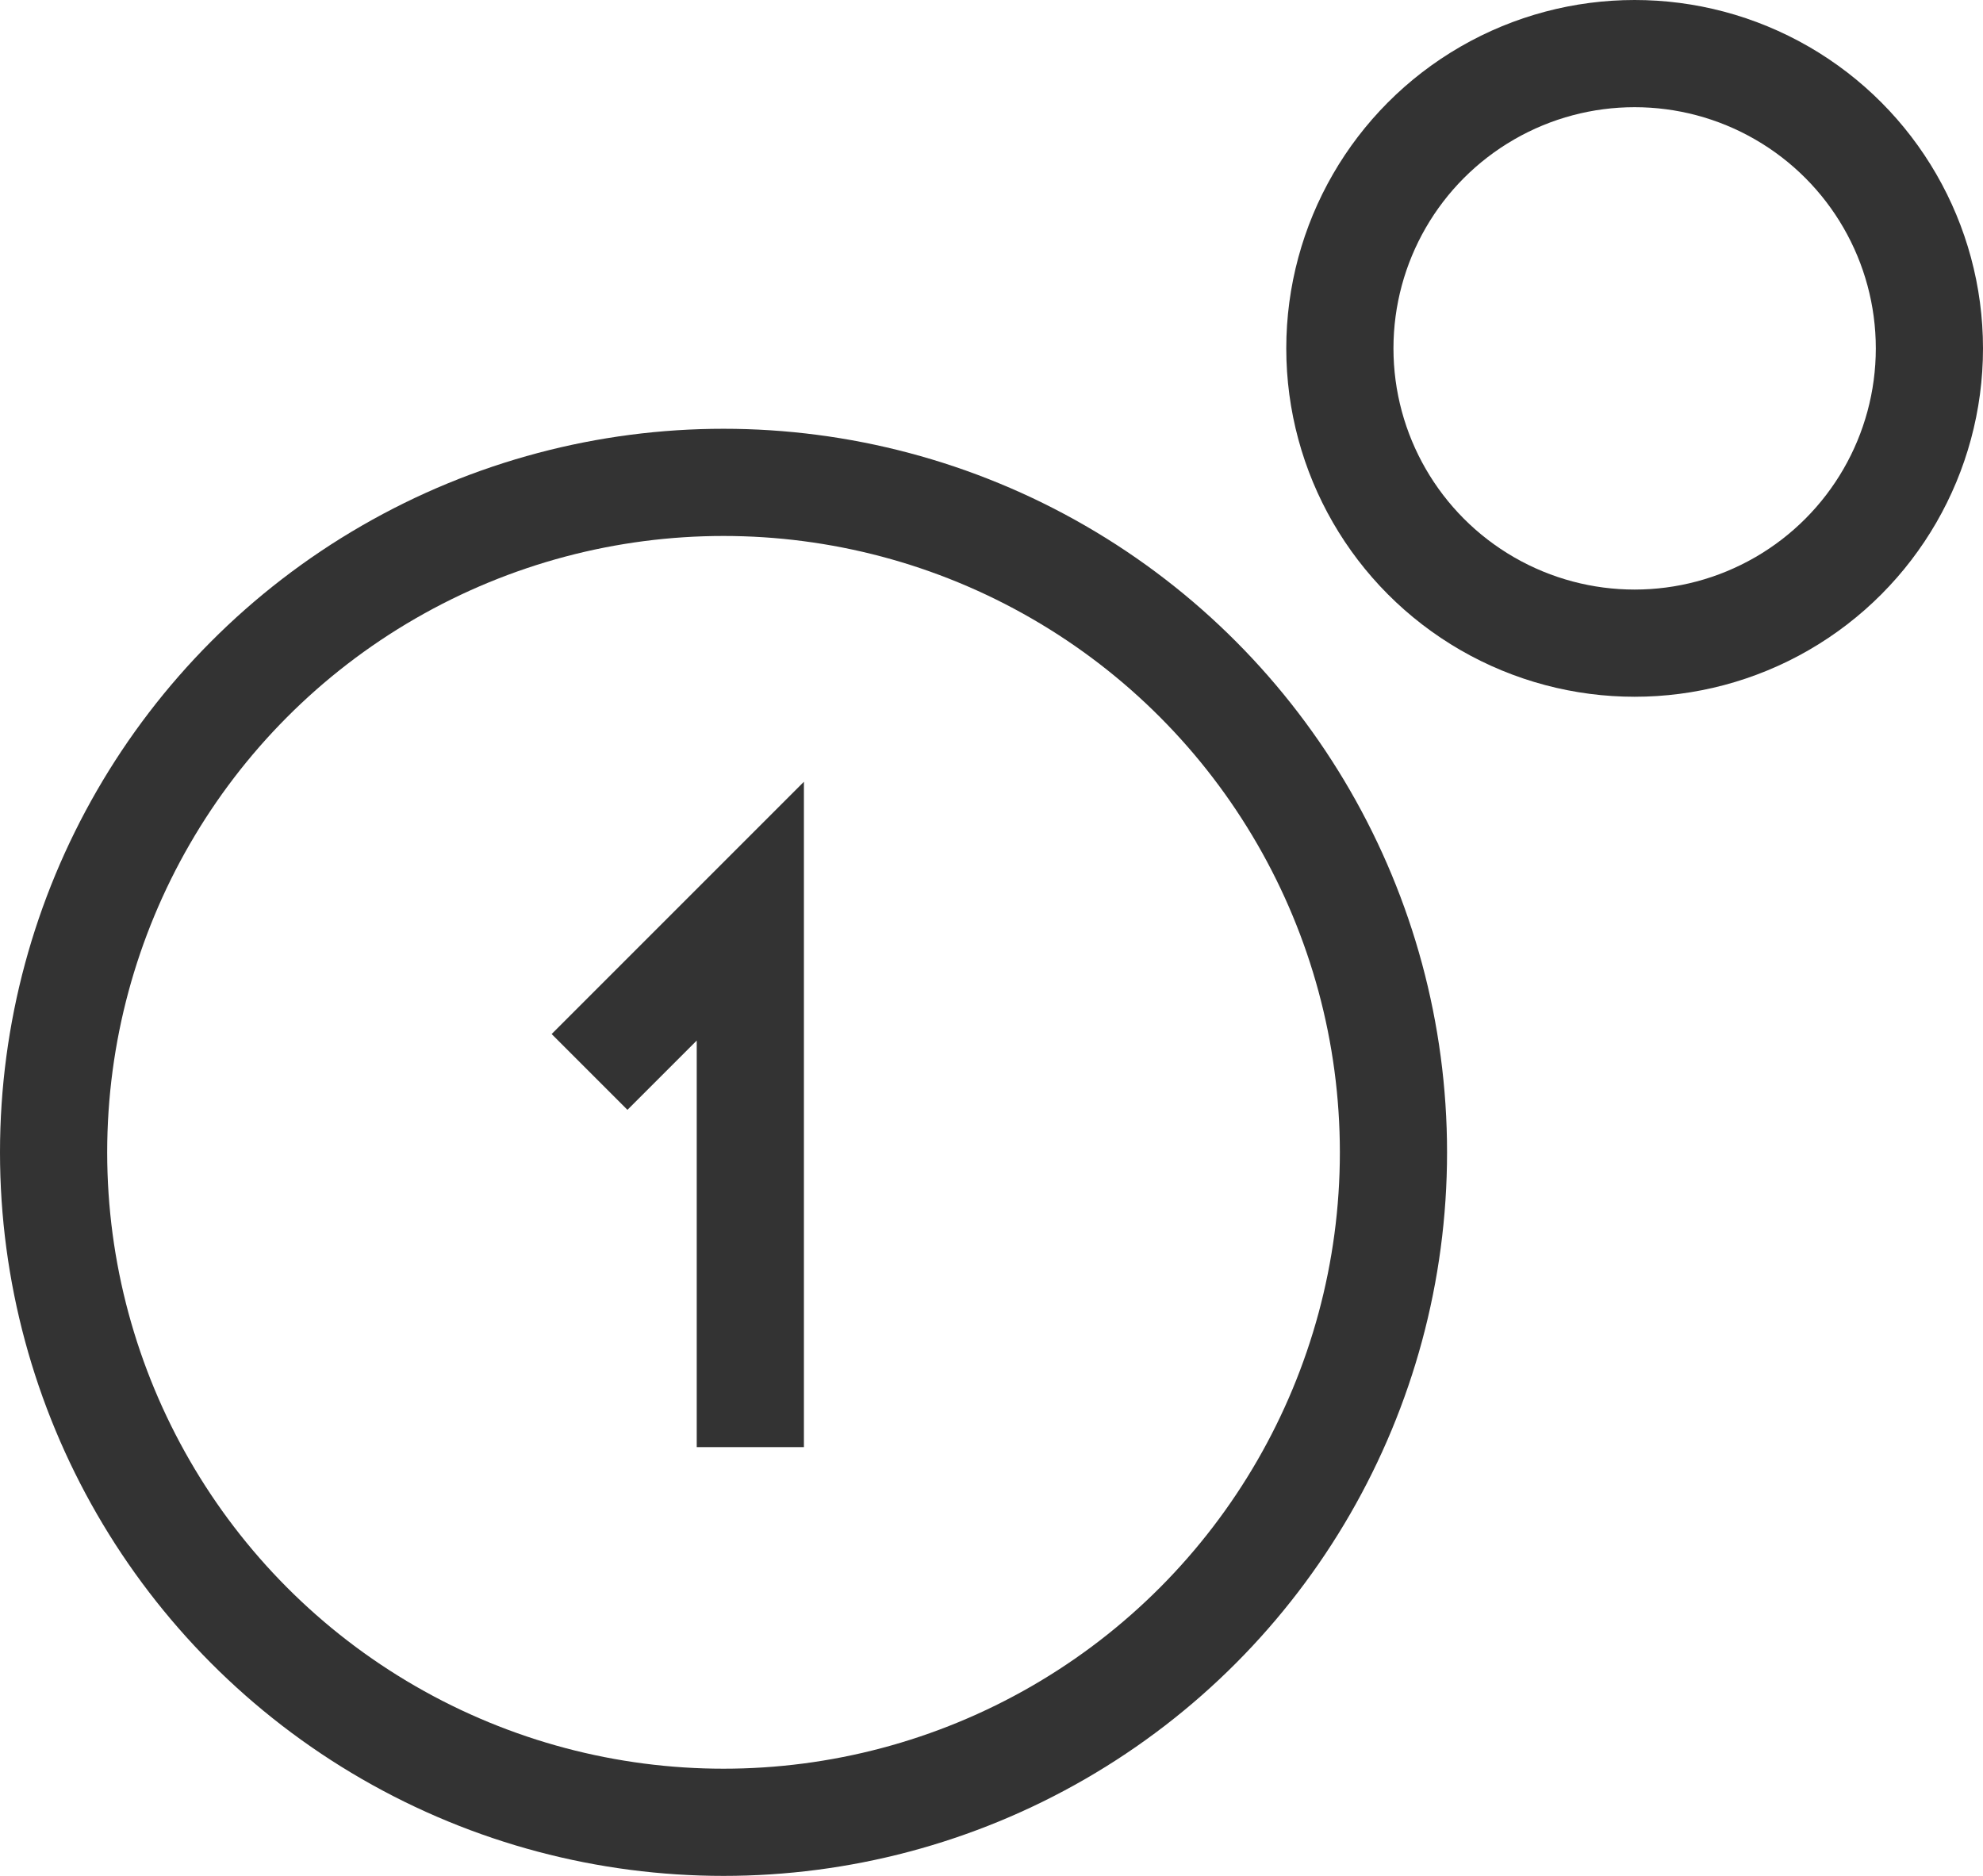
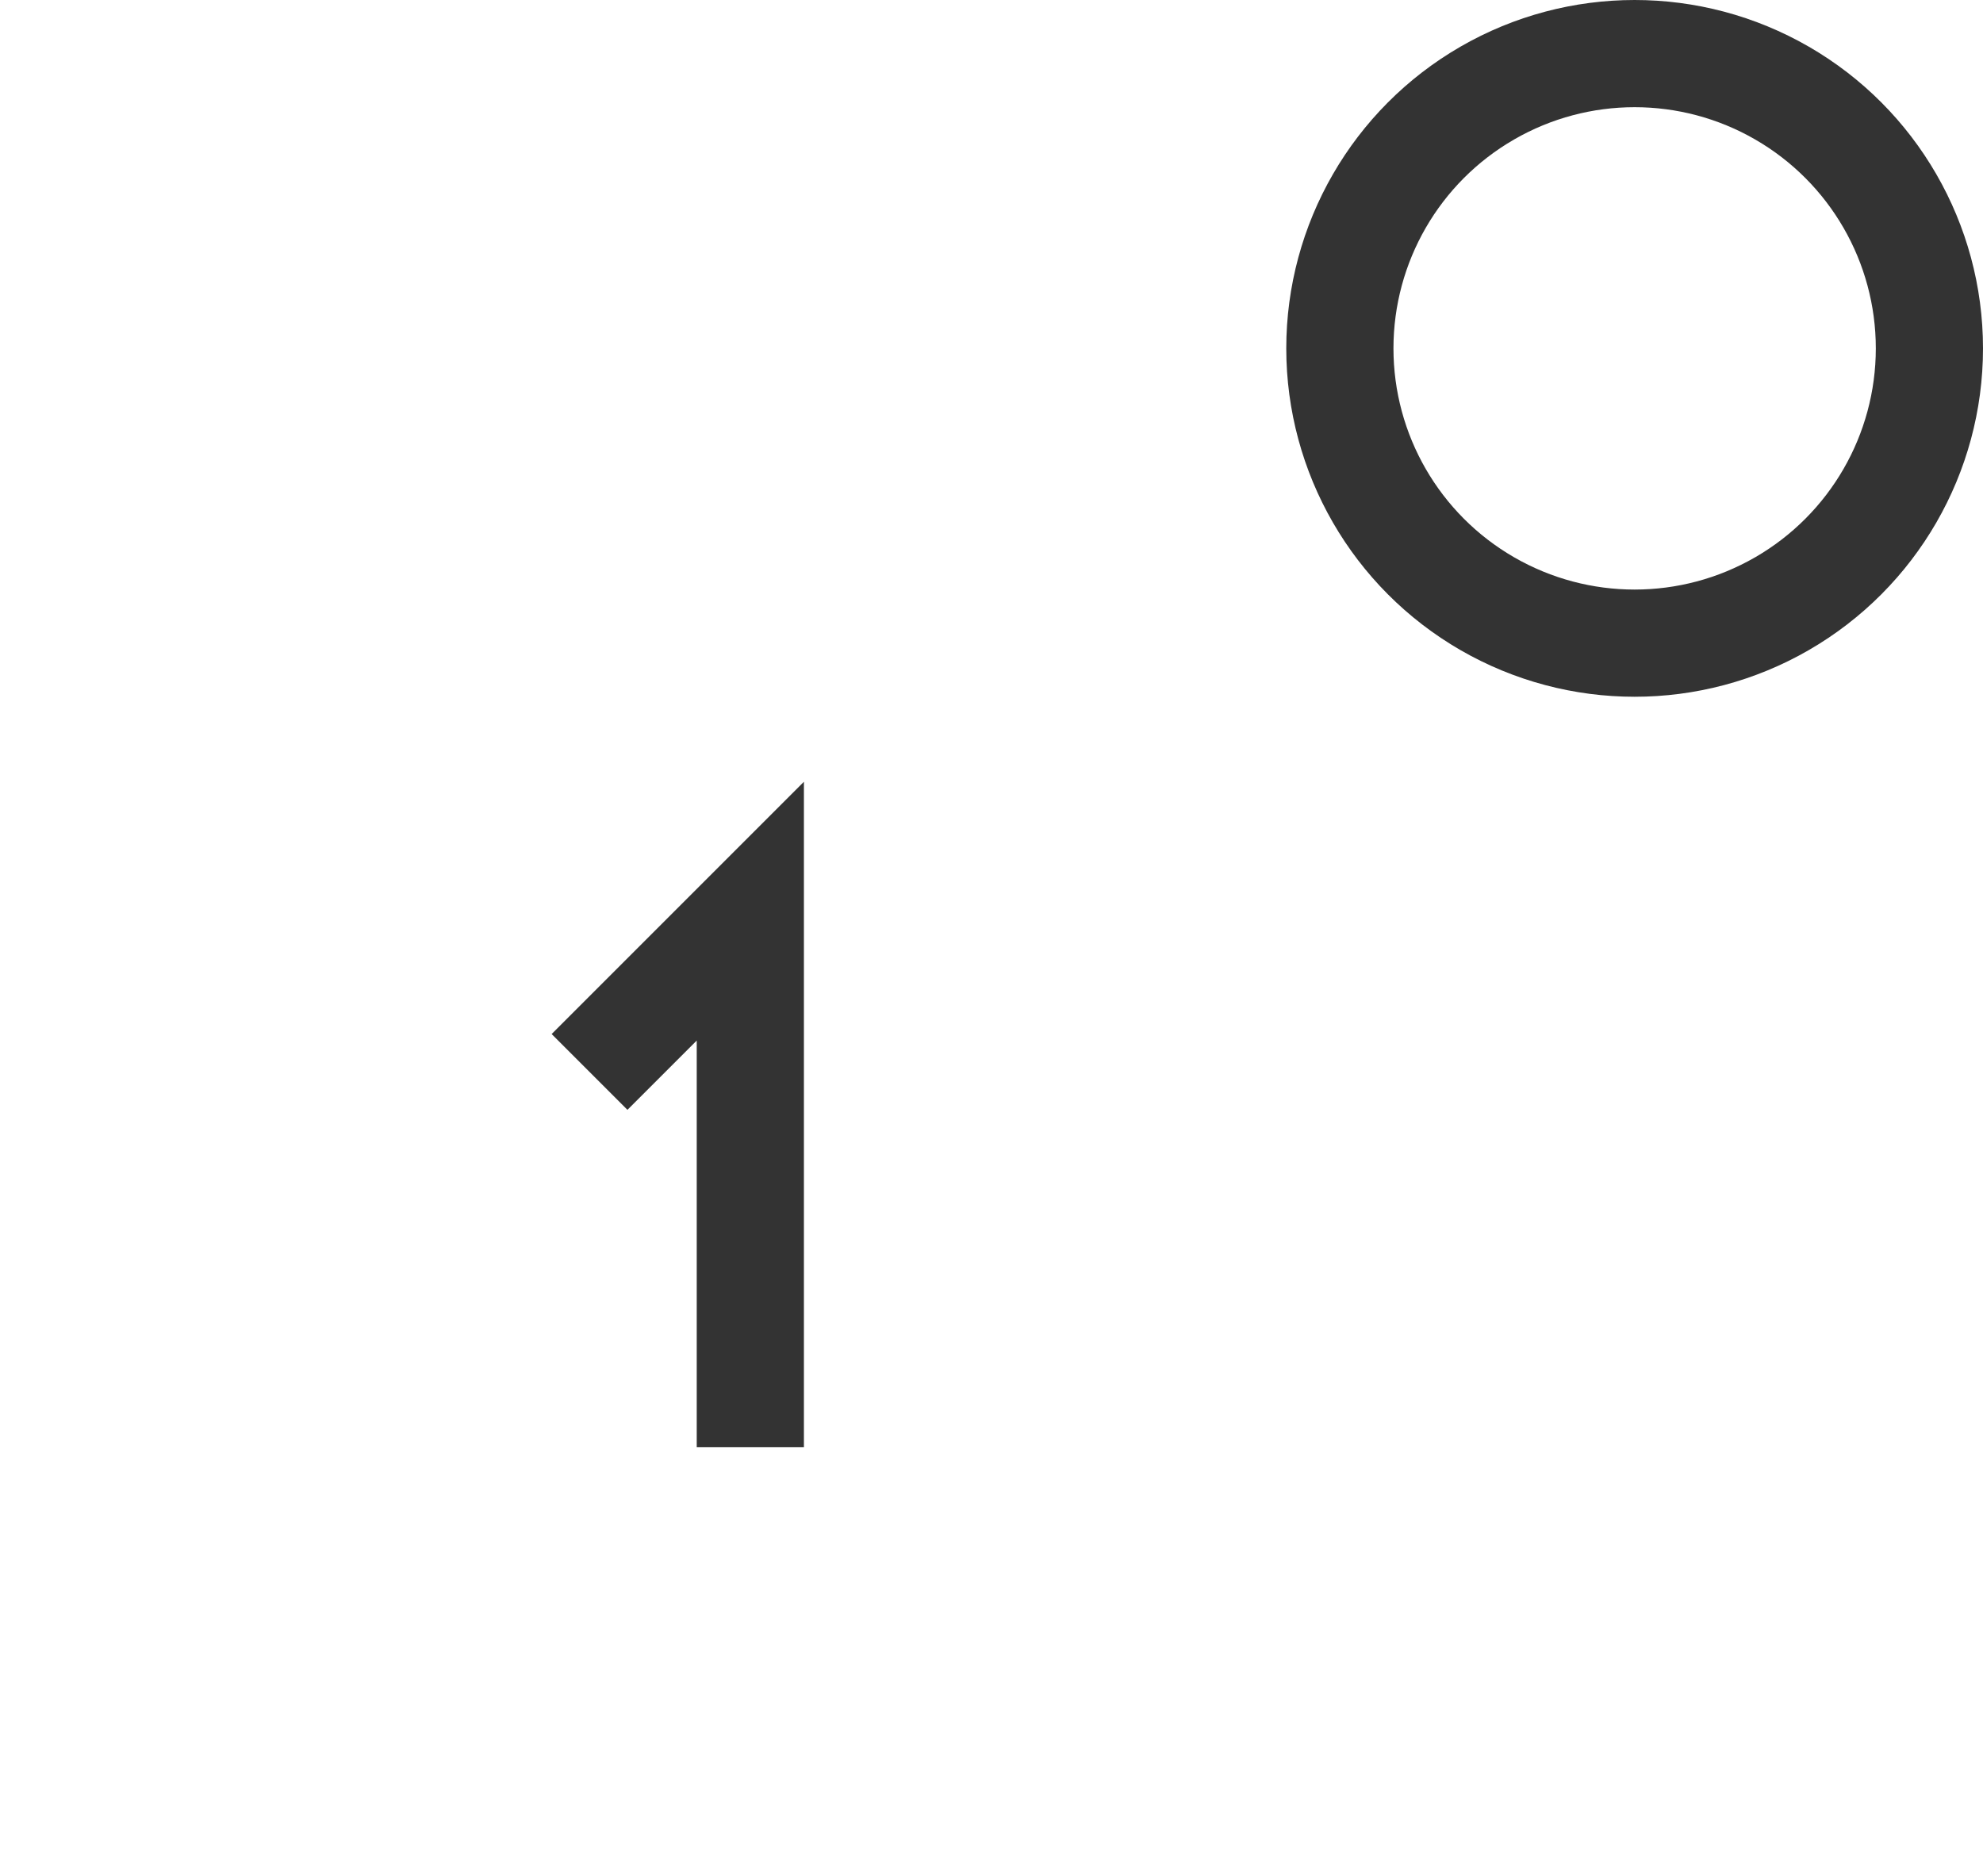
<svg xmlns="http://www.w3.org/2000/svg" width="37" height="35" viewBox="0 0 37 35" fill="none">
-   <circle cx="13.5" cy="21.5" r="12.5" stroke="#333333" stroke-width="2" />
  <circle cx="30.5" cy="6.5" r="5.5" stroke="#333333" stroke-width="2" />
  <path d="M14 27L14 17L11 20" stroke="#333333" stroke-width="2" />
</svg>